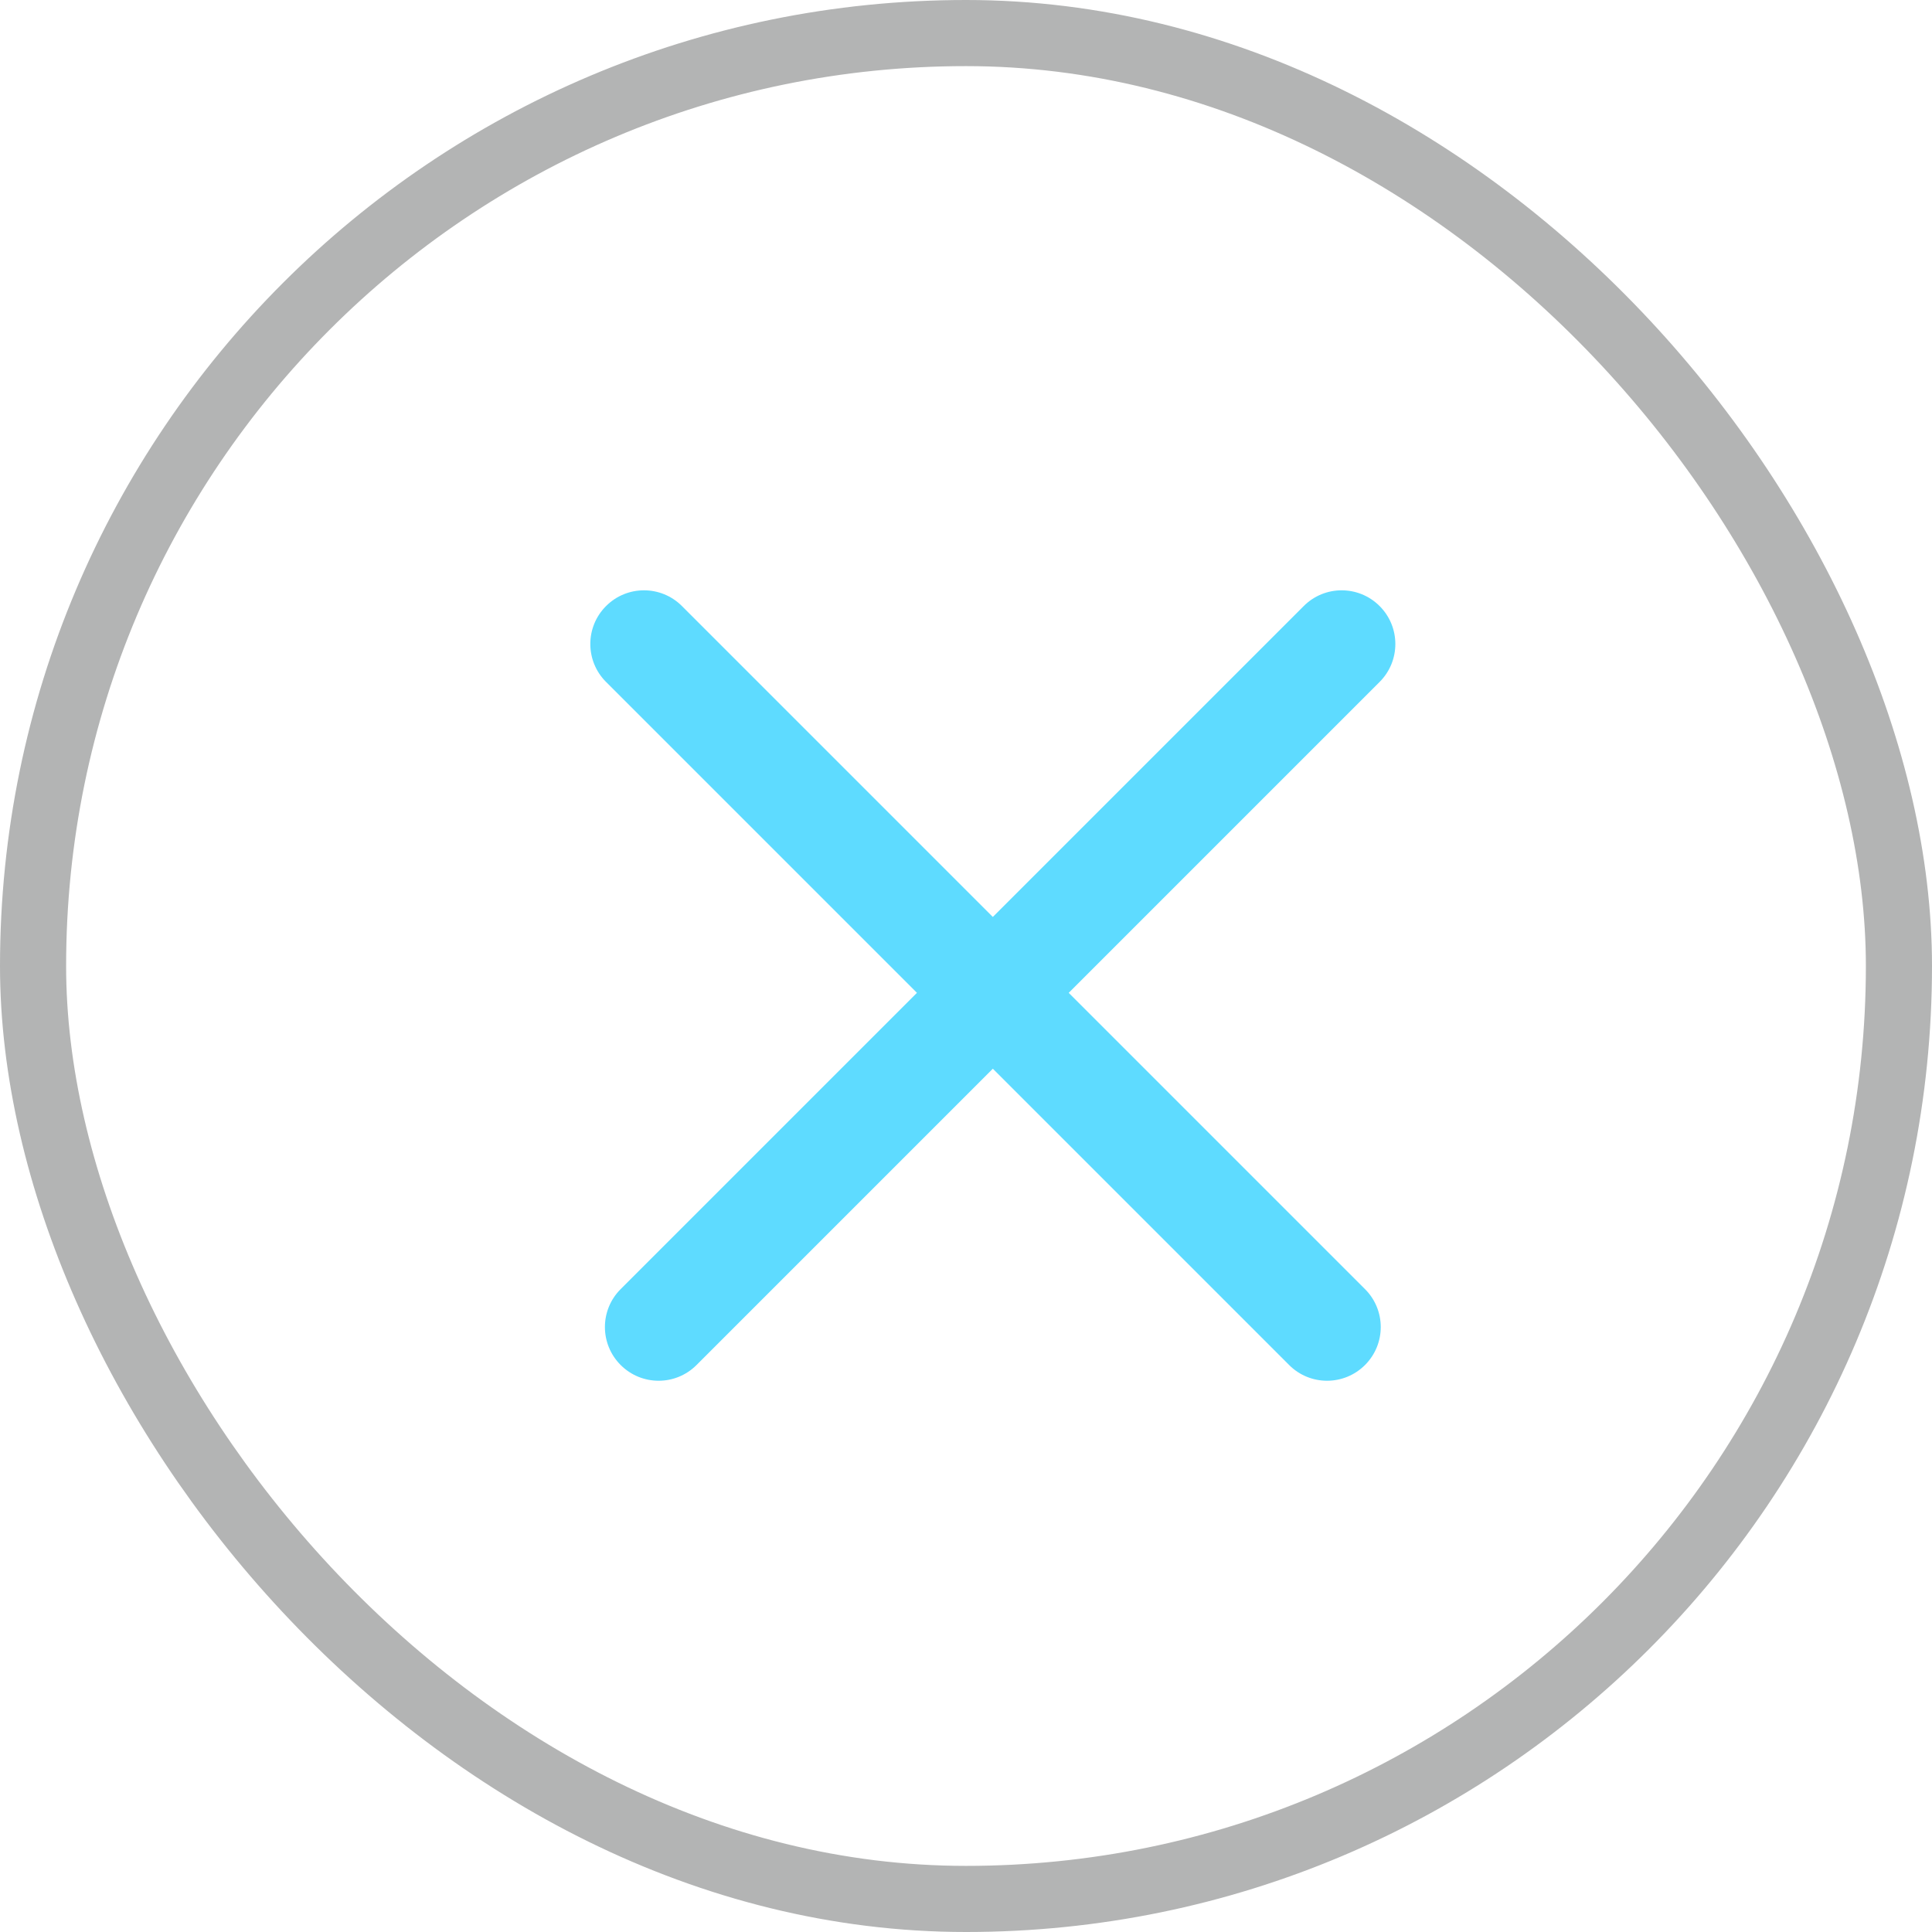
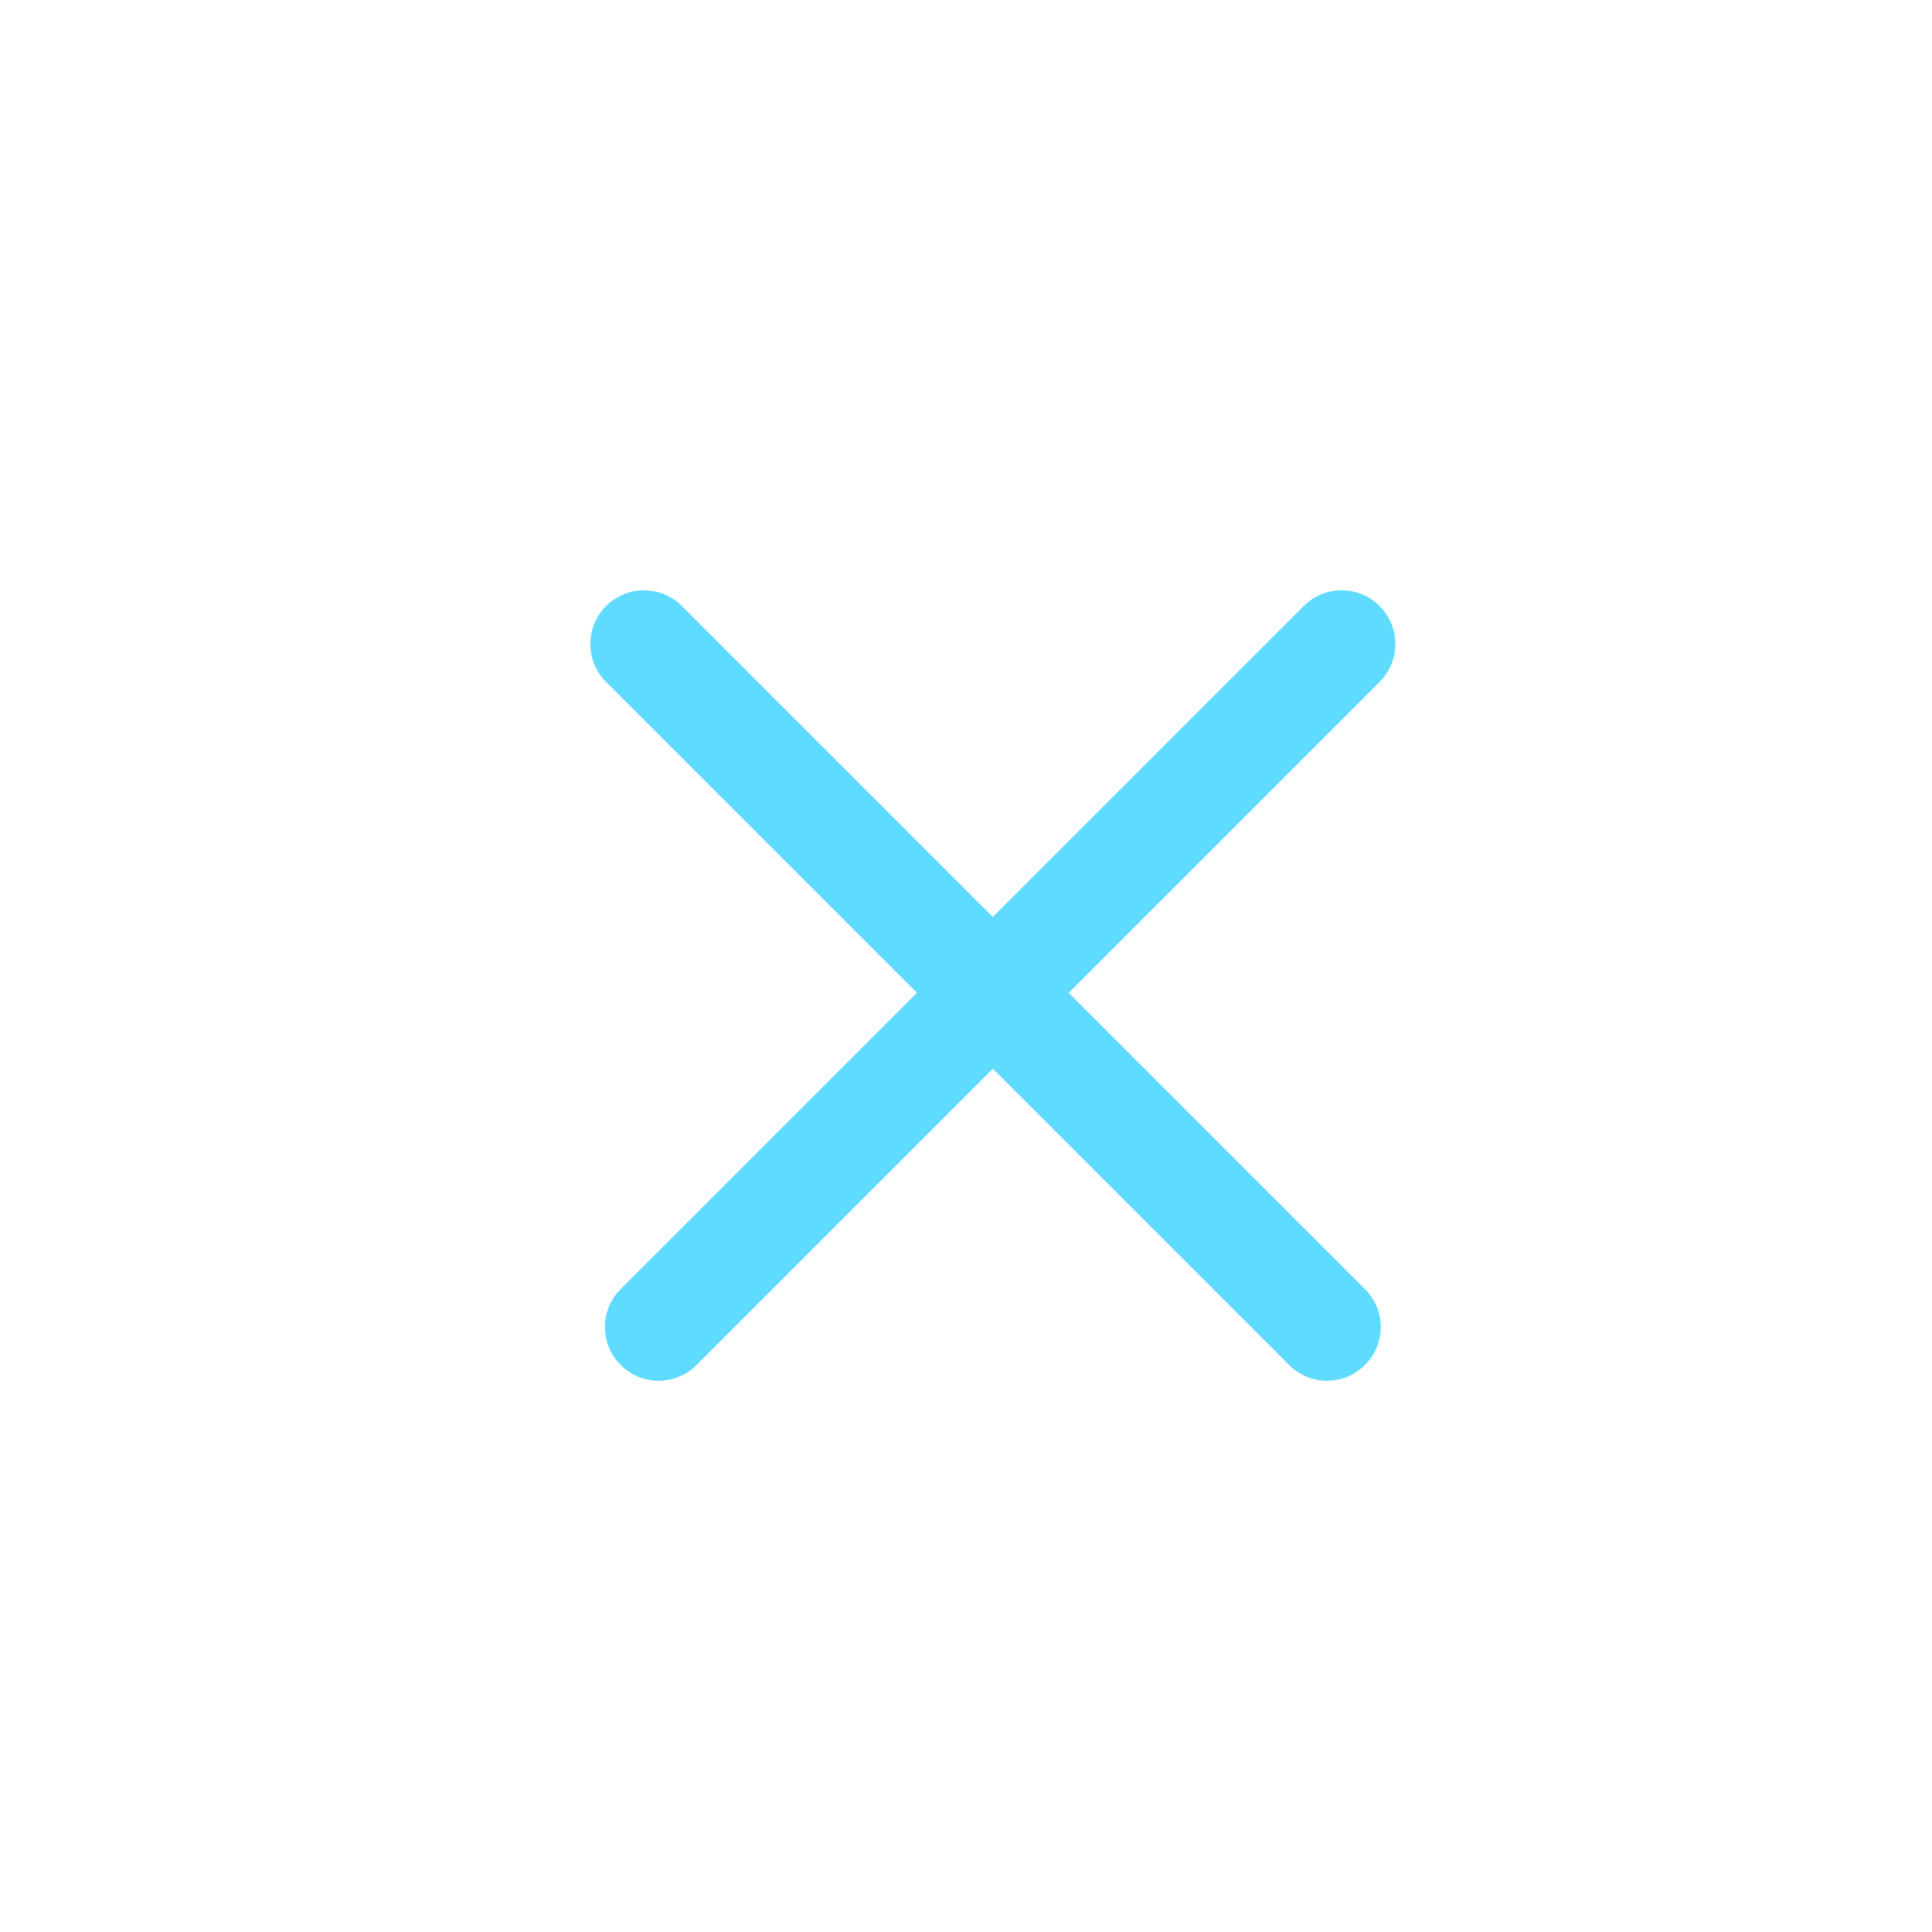
<svg xmlns="http://www.w3.org/2000/svg" width="36" height="36" viewBox="0 0 36 36" fill="none">
-   <rect x="0.616" y="0.616" width="34.768" height="34.768" rx="17.384" stroke="#B3B4B4" stroke-width="1.232" />
  <path fill-rule="evenodd" clip-rule="evenodd" d="M12.707 11.293C12.317 10.902 11.683 10.902 11.293 11.293C10.902 11.683 10.902 12.317 11.293 12.707L17.086 18.5L11.565 24.021C11.174 24.411 11.174 25.044 11.565 25.435C11.956 25.826 12.589 25.826 12.979 25.435L18.5 19.914L24.021 25.435C24.411 25.826 25.044 25.826 25.435 25.435C25.826 25.044 25.826 24.411 25.435 24.021L19.914 18.5L25.707 12.707C26.098 12.317 26.098 11.683 25.707 11.293C25.317 10.902 24.683 10.902 24.293 11.293L18.5 17.086L12.707 11.293Z" fill="#5EDBFF" />
</svg>